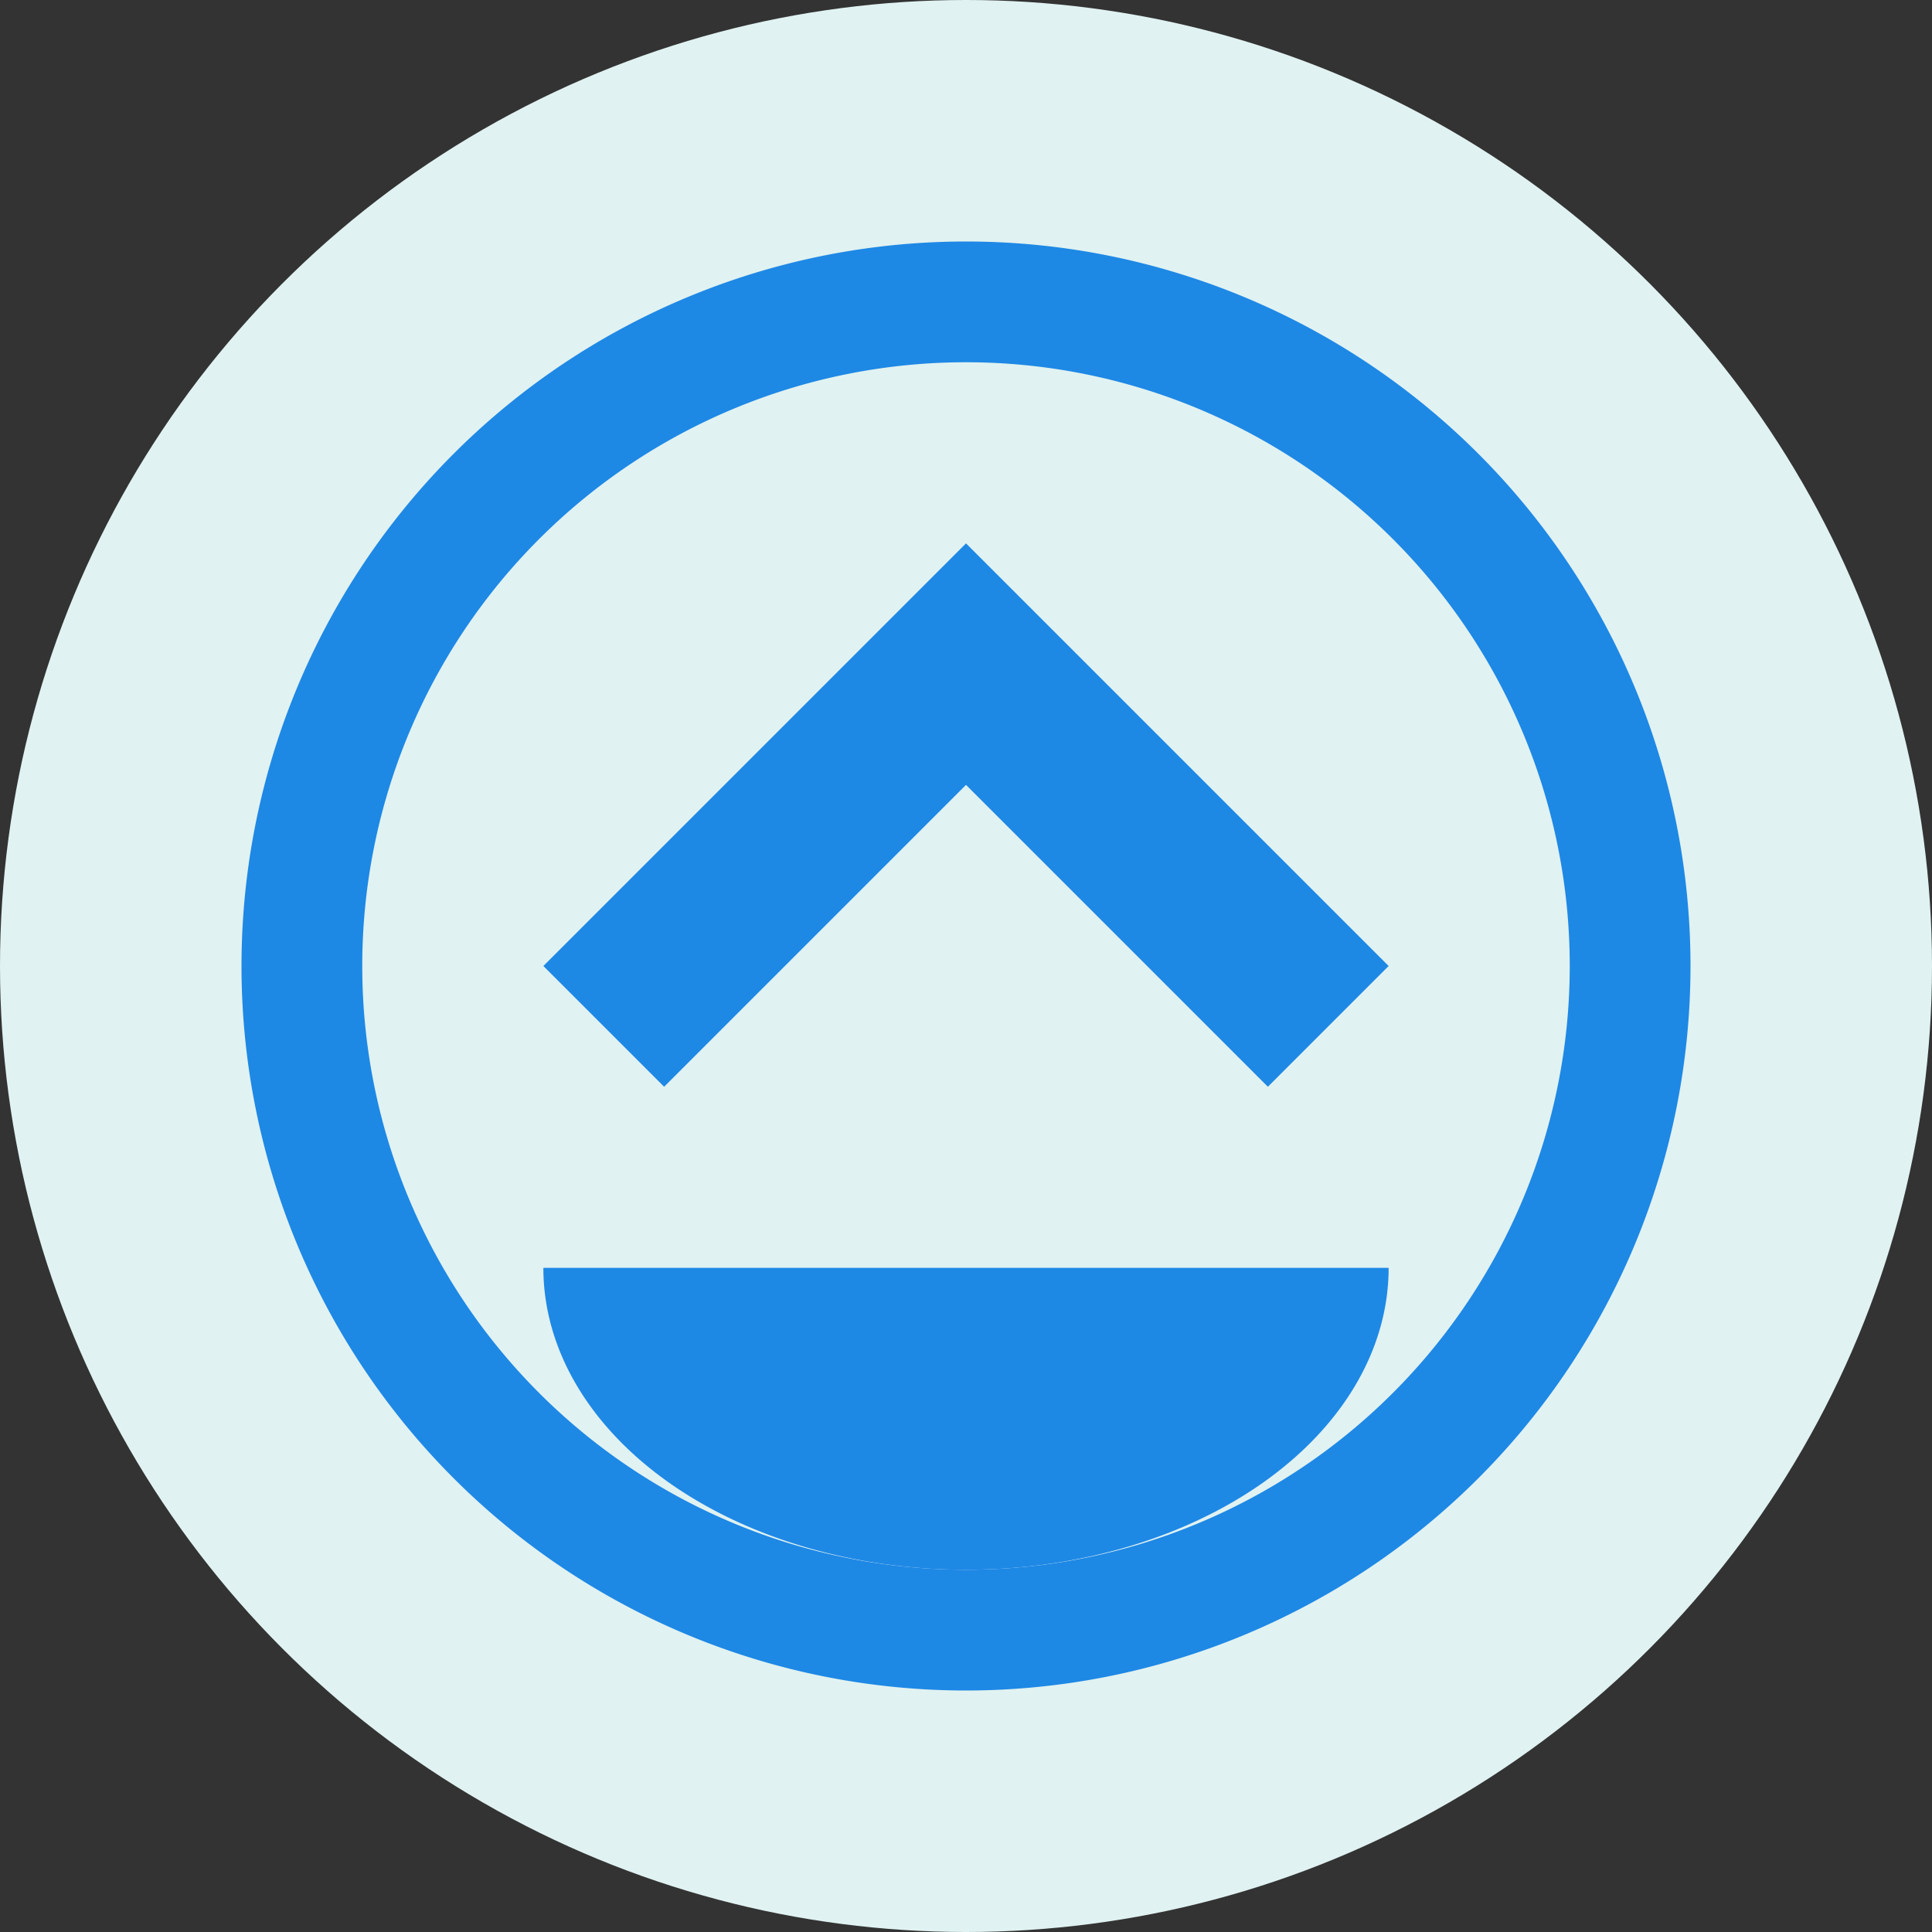
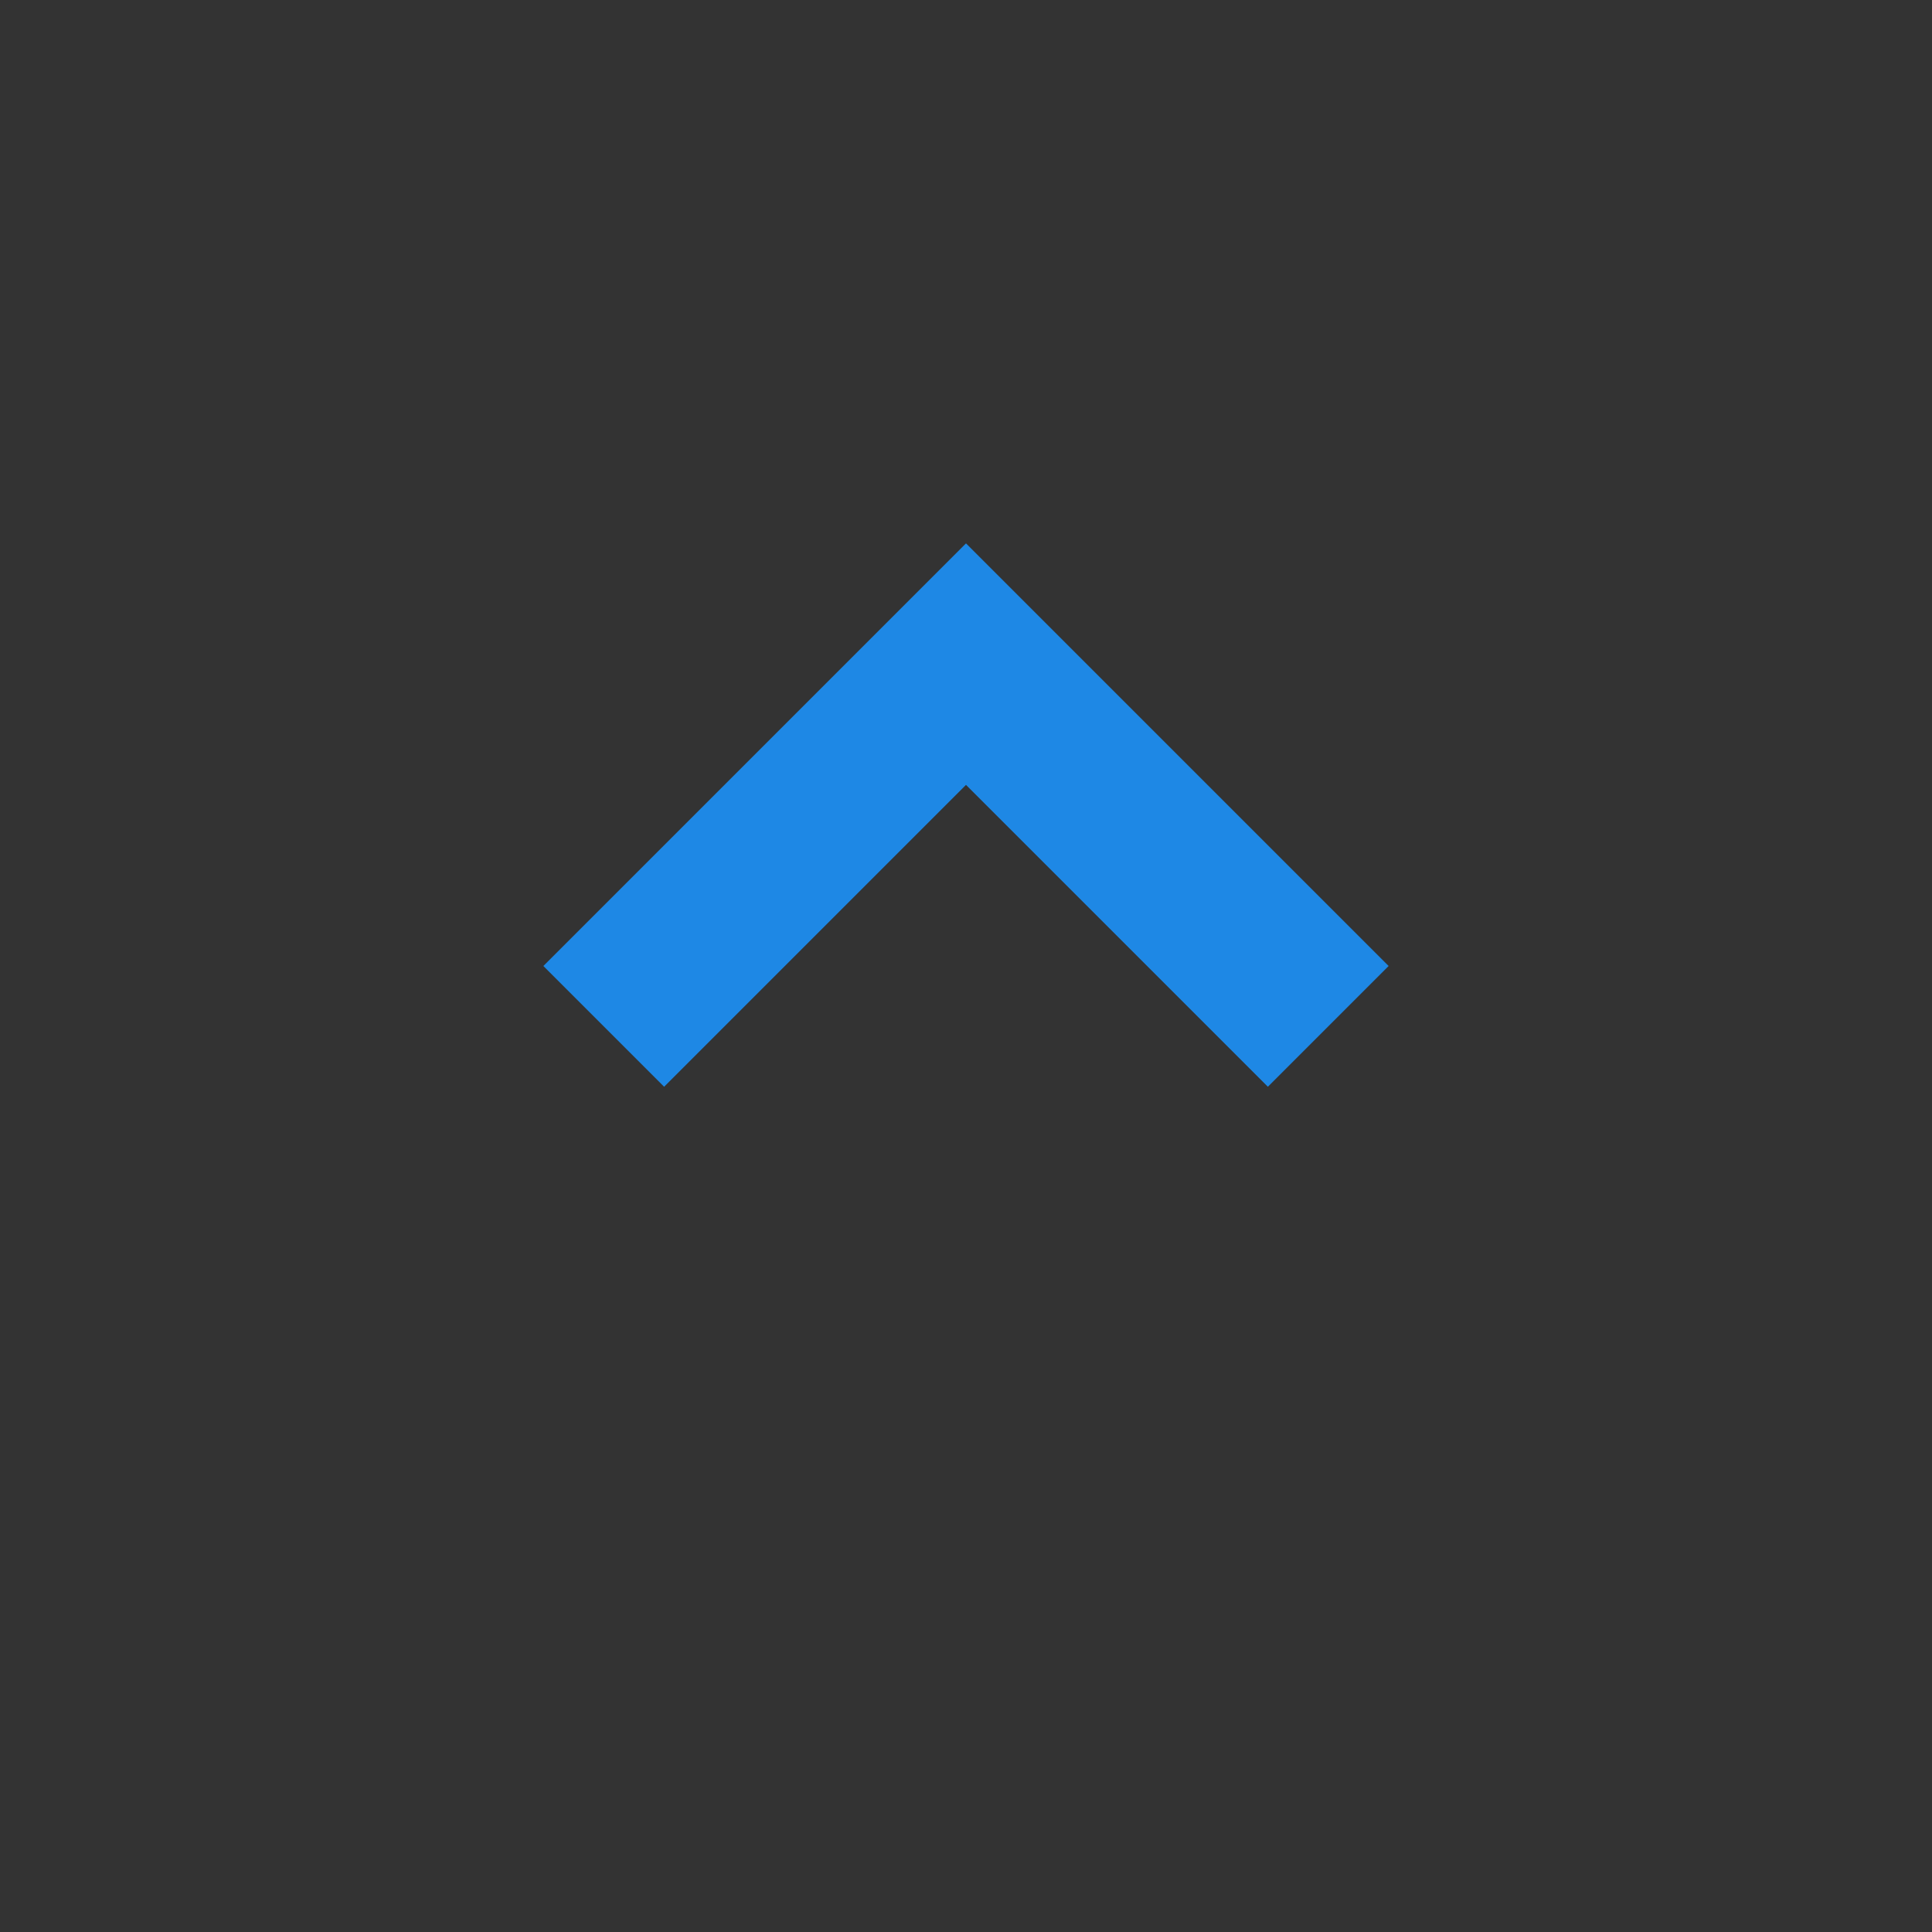
<svg xmlns="http://www.w3.org/2000/svg" width="32" height="32" viewBox="0 0 32 32">
  <rect x="0" y="0" width="32" height="32" fill="#333333" stroke="none" />
  <style>
    .logo-bg { fill: #e0f2f1; }
    .logo-accent { fill: #1e88e5; }
  </style>
-   <circle cx="16" cy="16" r="16" class="logo-bg" />
-   <path d="M 16 5 A 11 11 0 1 0 16 27 A 11 11 0 1 0 16 5 Z" fill="none" stroke="#1e88e5" stroke-width="2" />
  <path d="M 12 13 L 9 16 L 11 18 L 16 13 L 21 18 L 23 16 L 16 9 L 12 13" class="logo-accent" />
-   <path d="M 9 21 L 23 21 A 7 5 0 0 1 9 21" class="logo-accent" />
</svg>